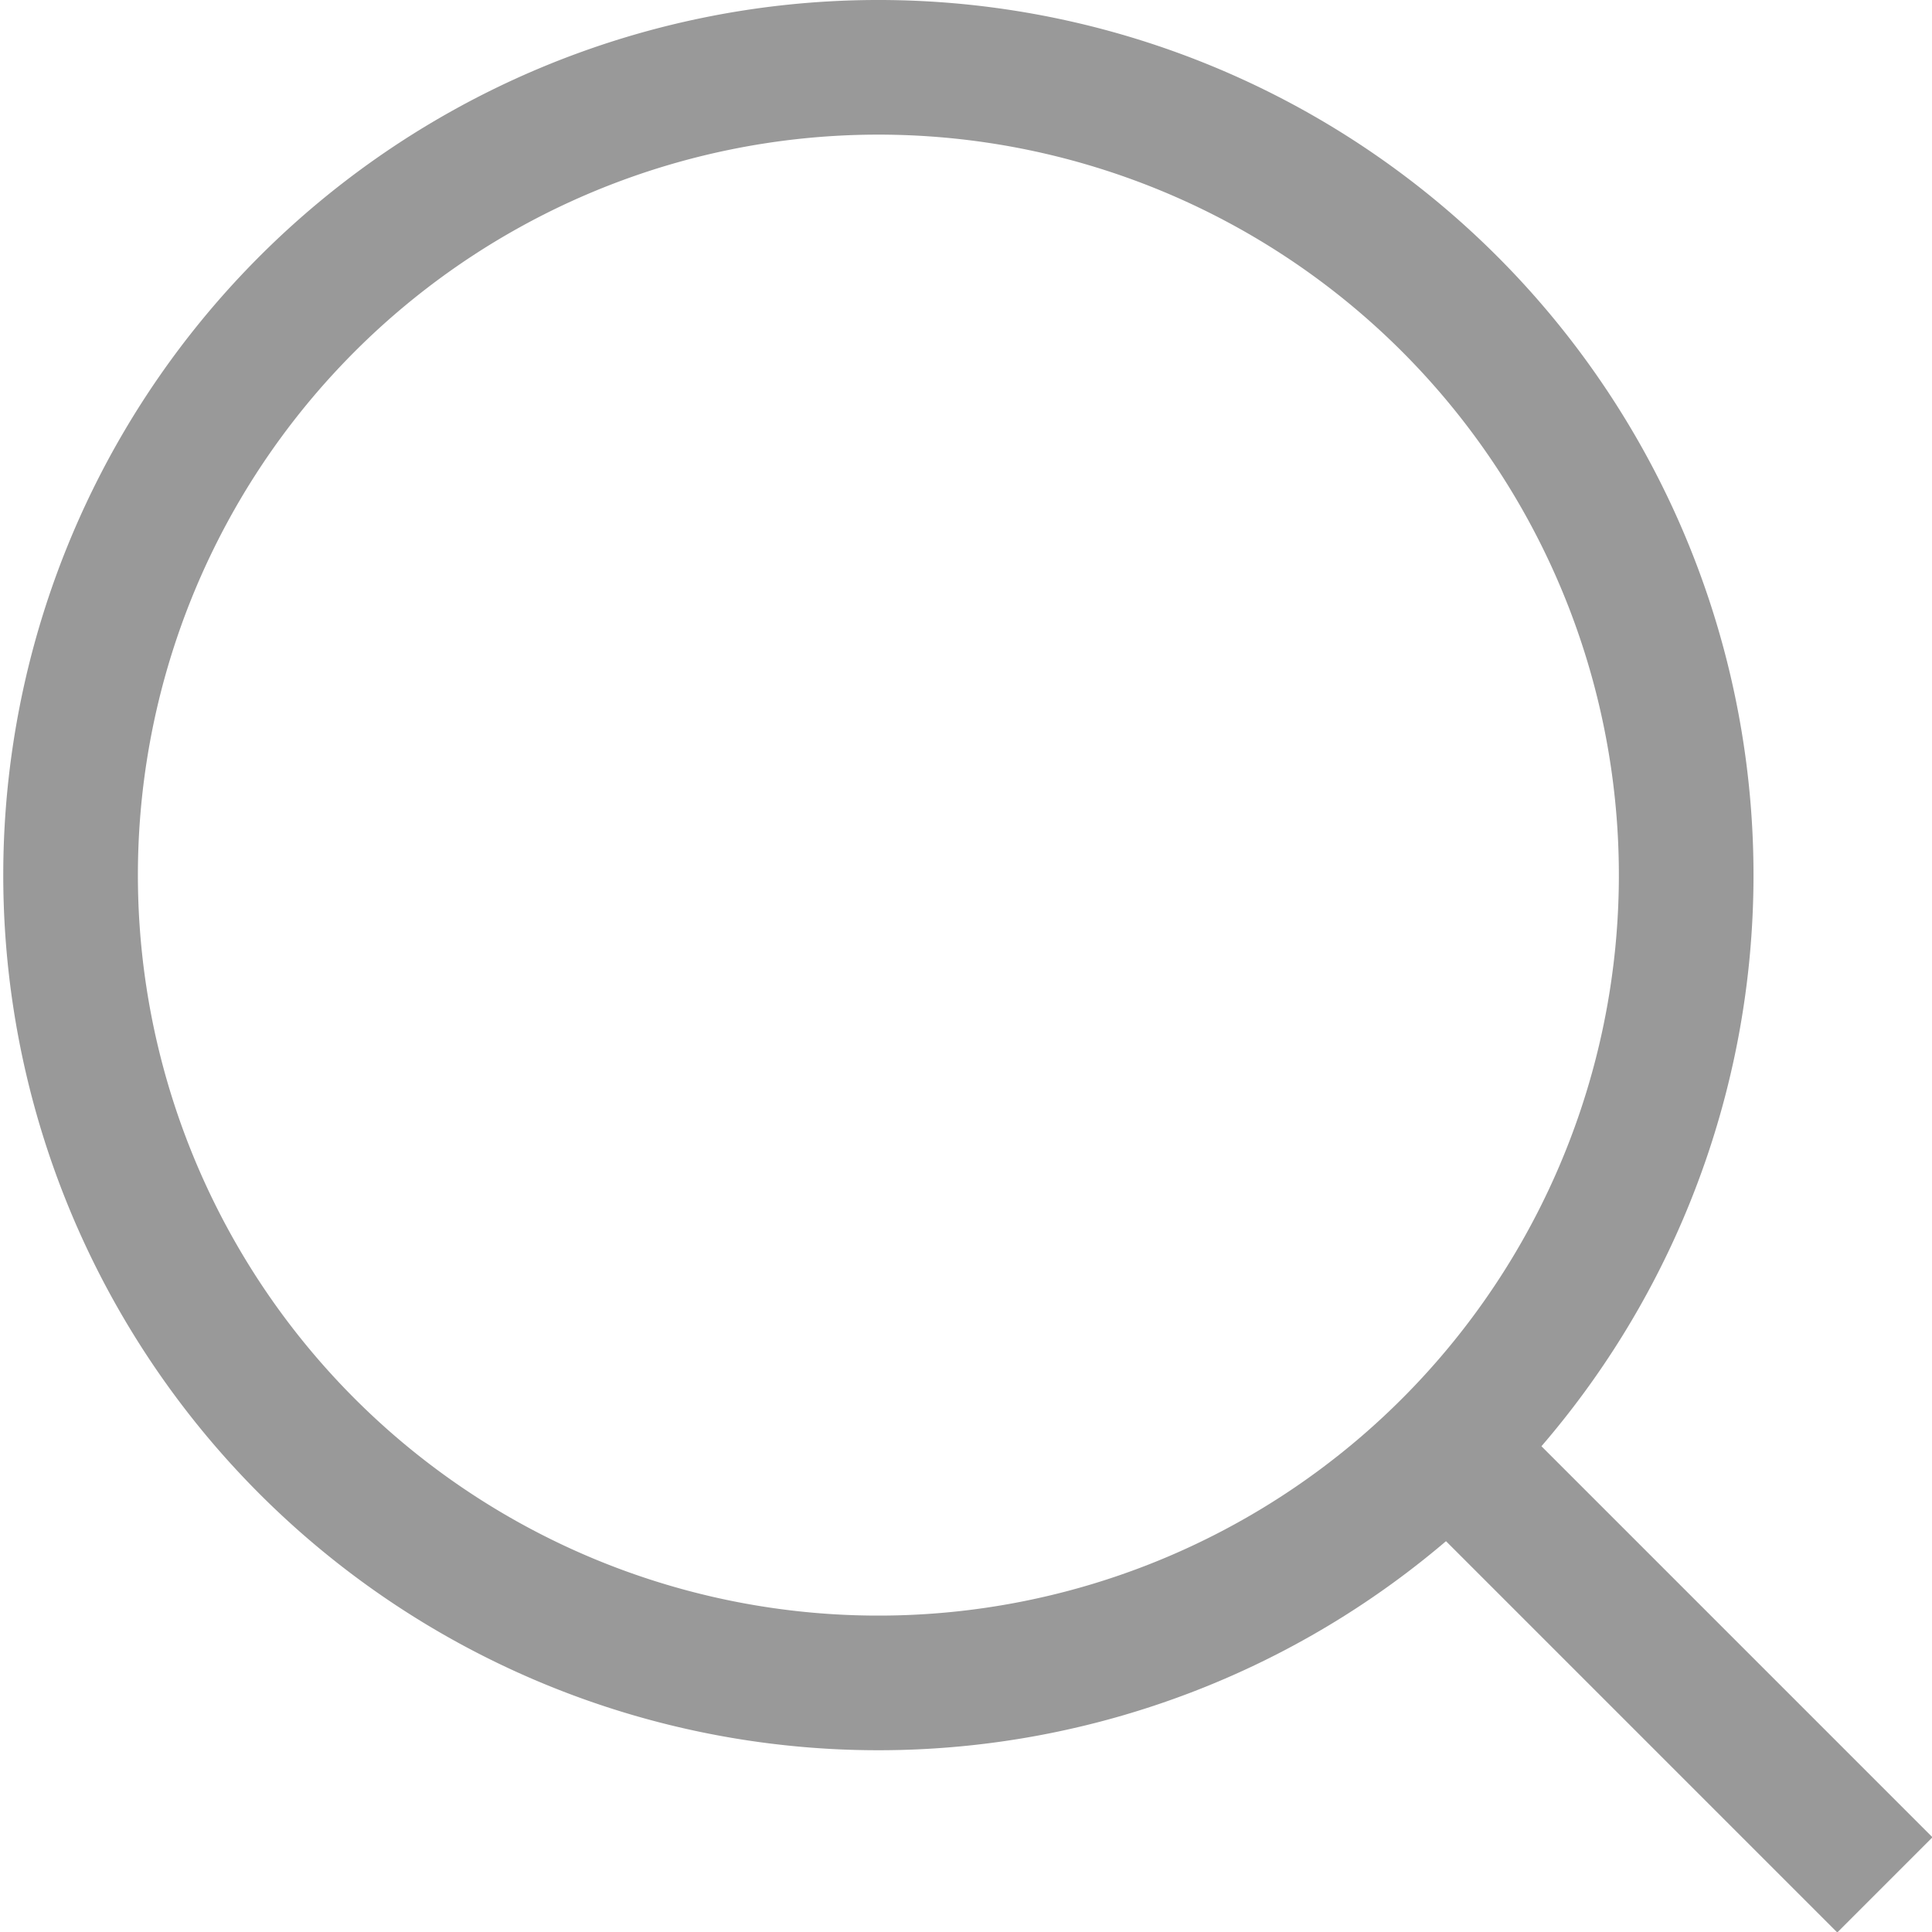
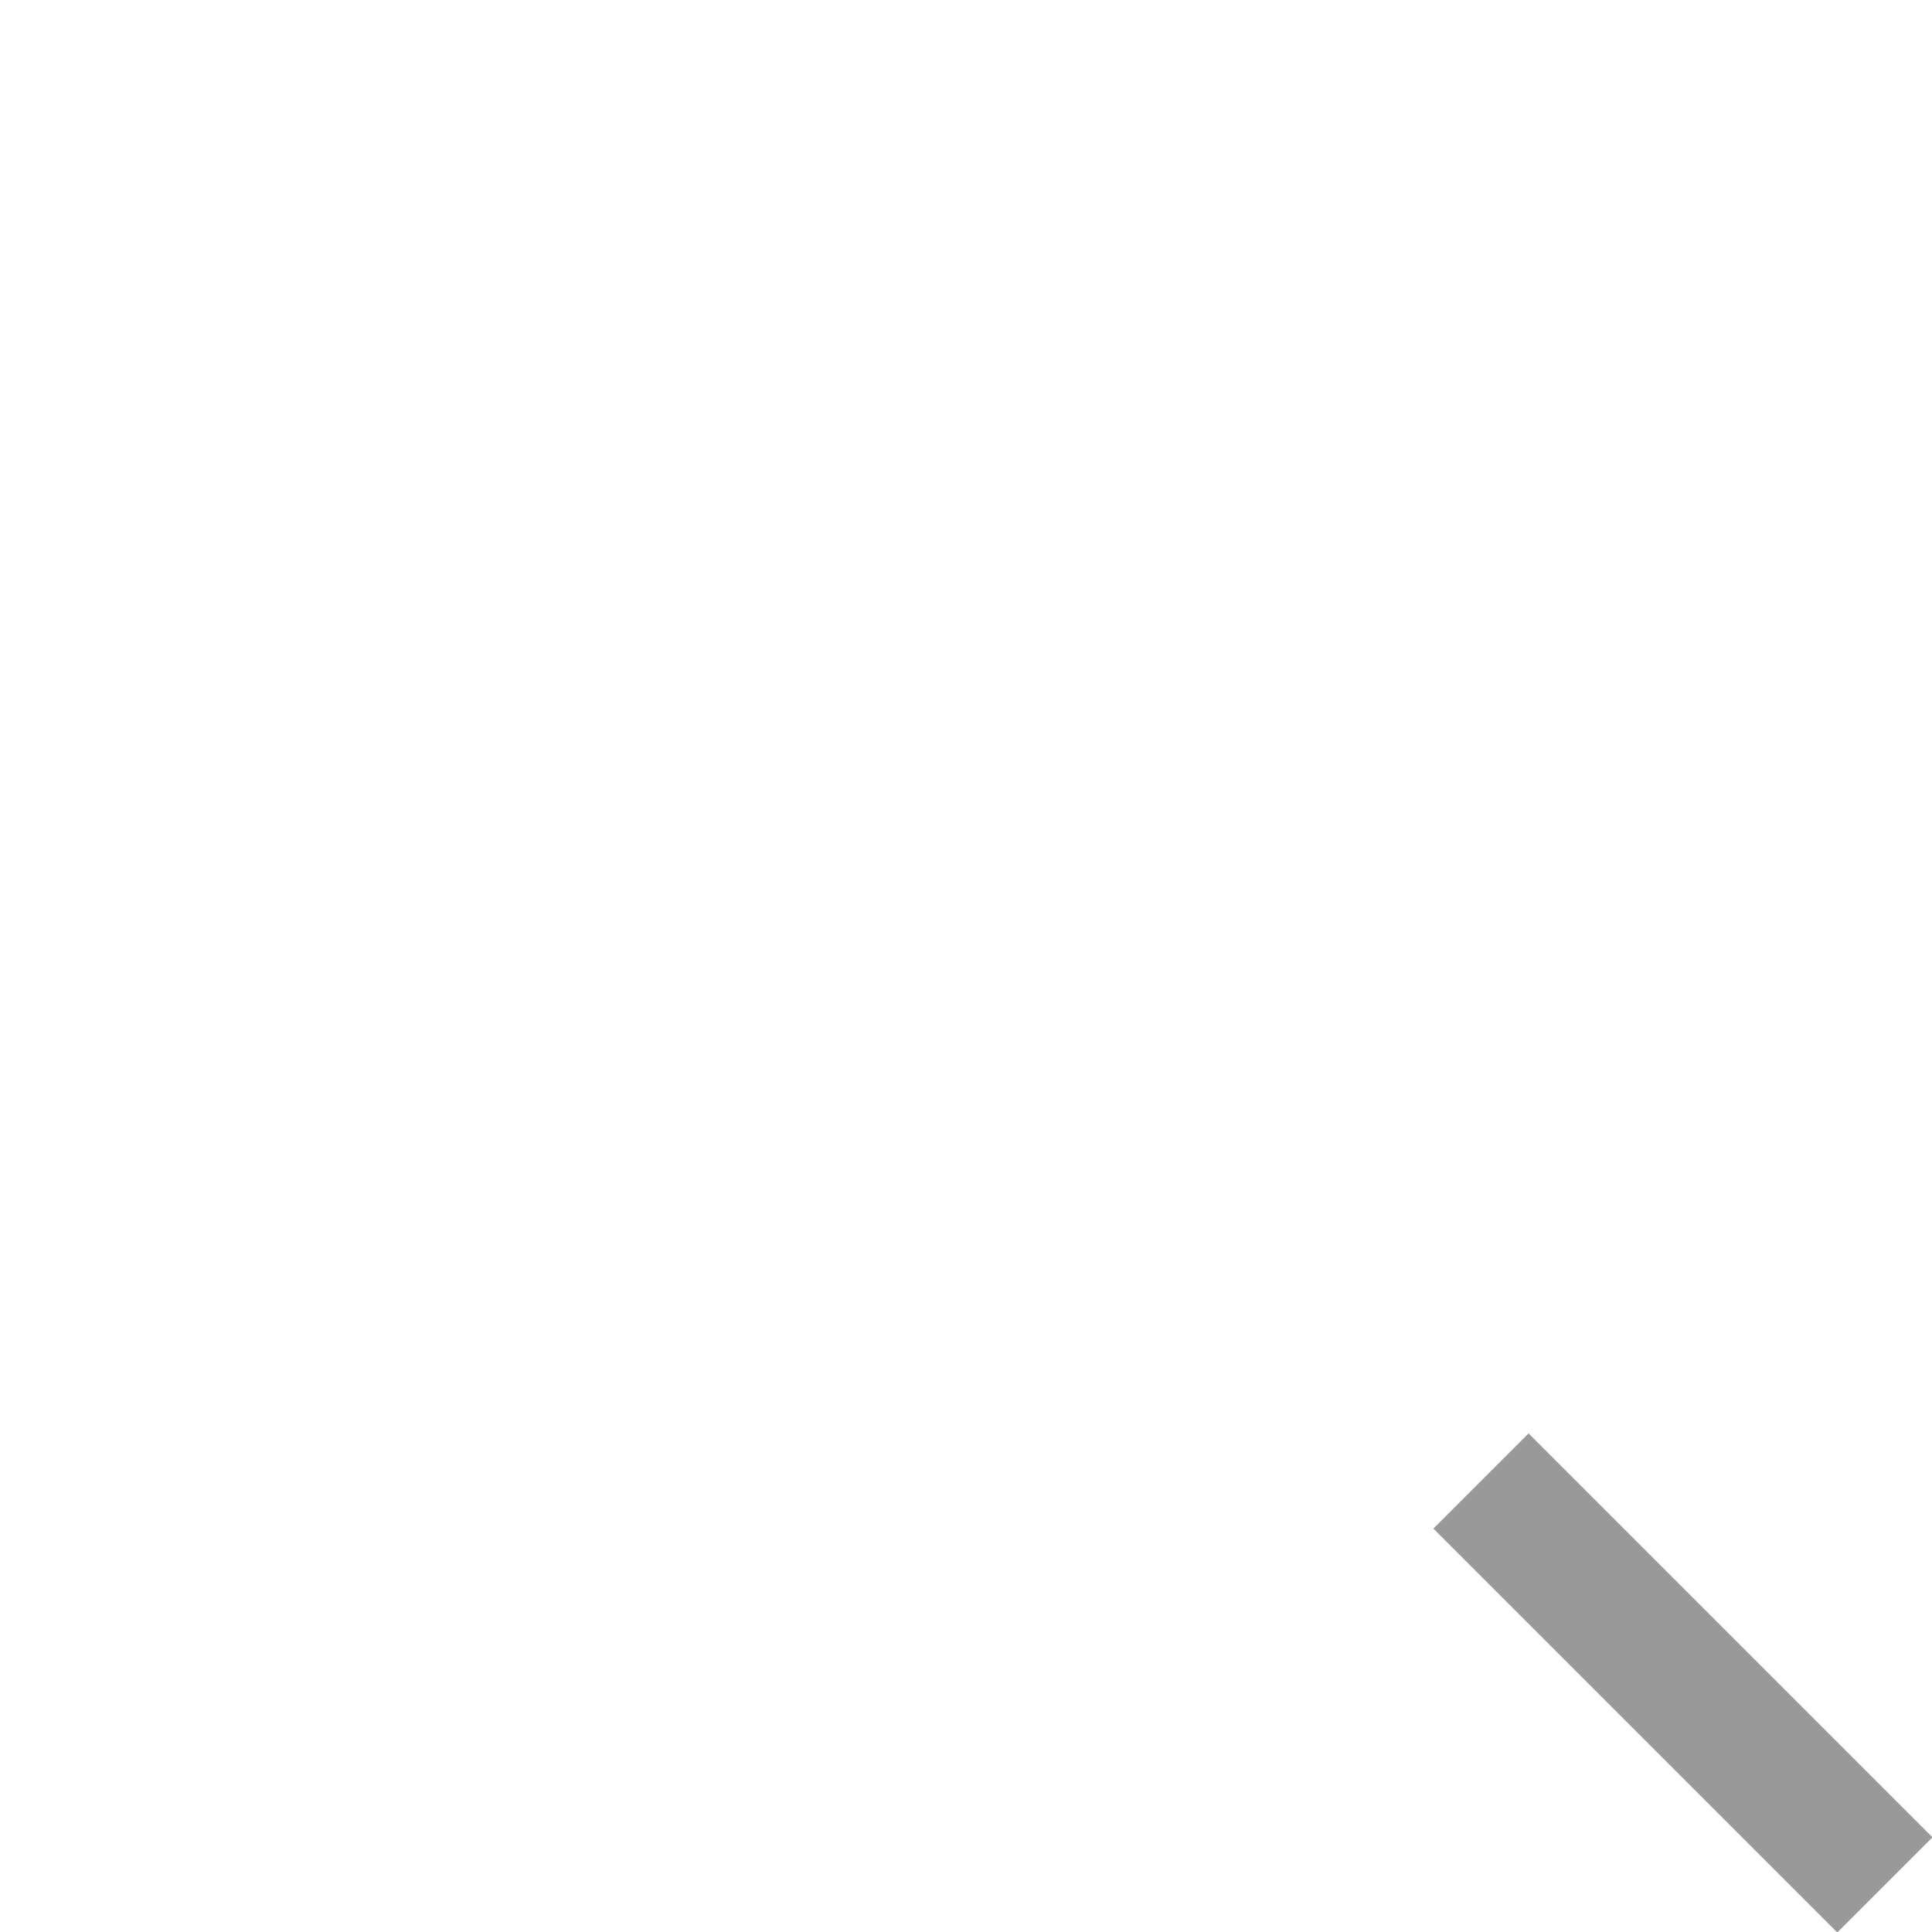
<svg xmlns="http://www.w3.org/2000/svg" viewBox="0 0 14.35 14.35">
  <defs>
    <style>.cls-1{fill:none;stroke:#999;}</style>
  </defs>
  <title>Asset 3</title>
  <g id="Layer_2" data-name="Layer 2">
    <g id="Layer_1-2" data-name="Layer 1">
-       <path class="cls-1" d="M6.5.5A6,6,0,1,1,5.33.62,6,6,0,0,1,6.5.5Z" />
      <line class="cls-1" x1="11" y1="11" x2="14" y2="14" />
    </g>
  </g>
</svg>